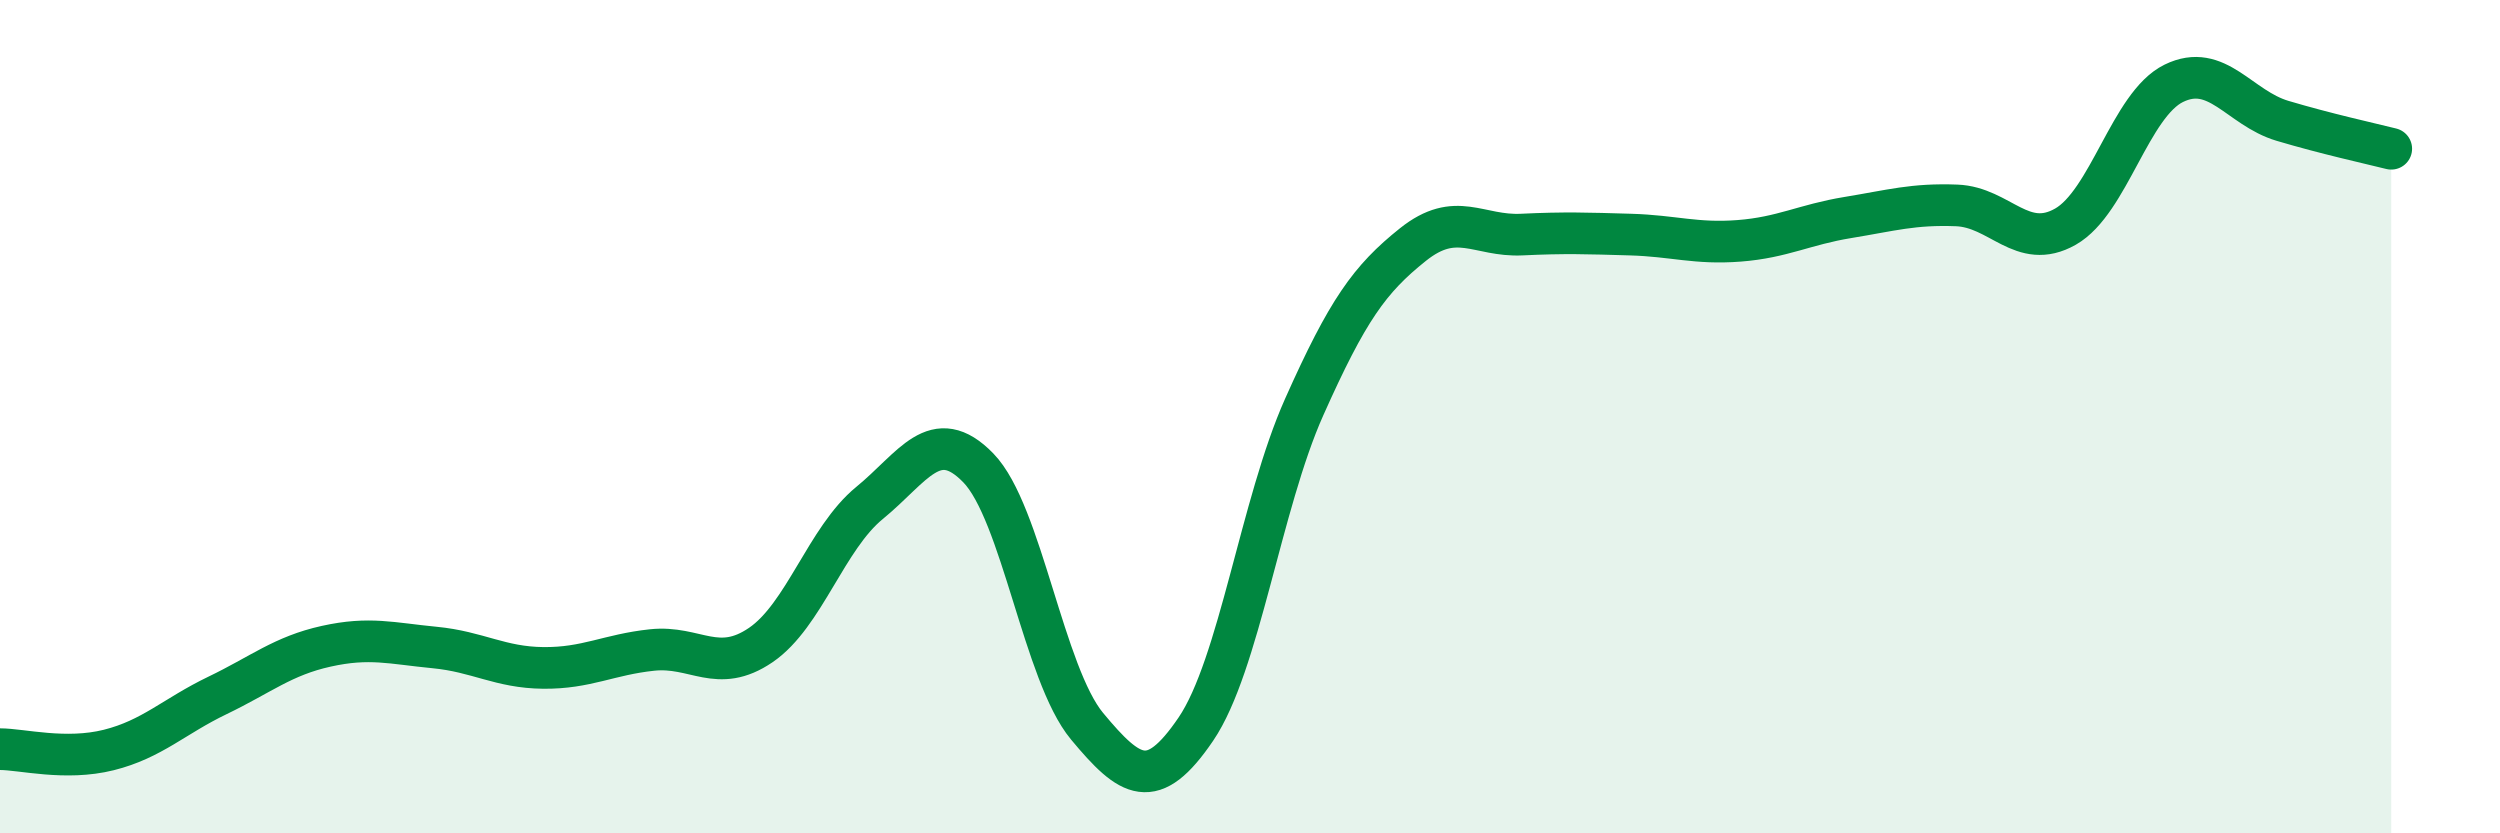
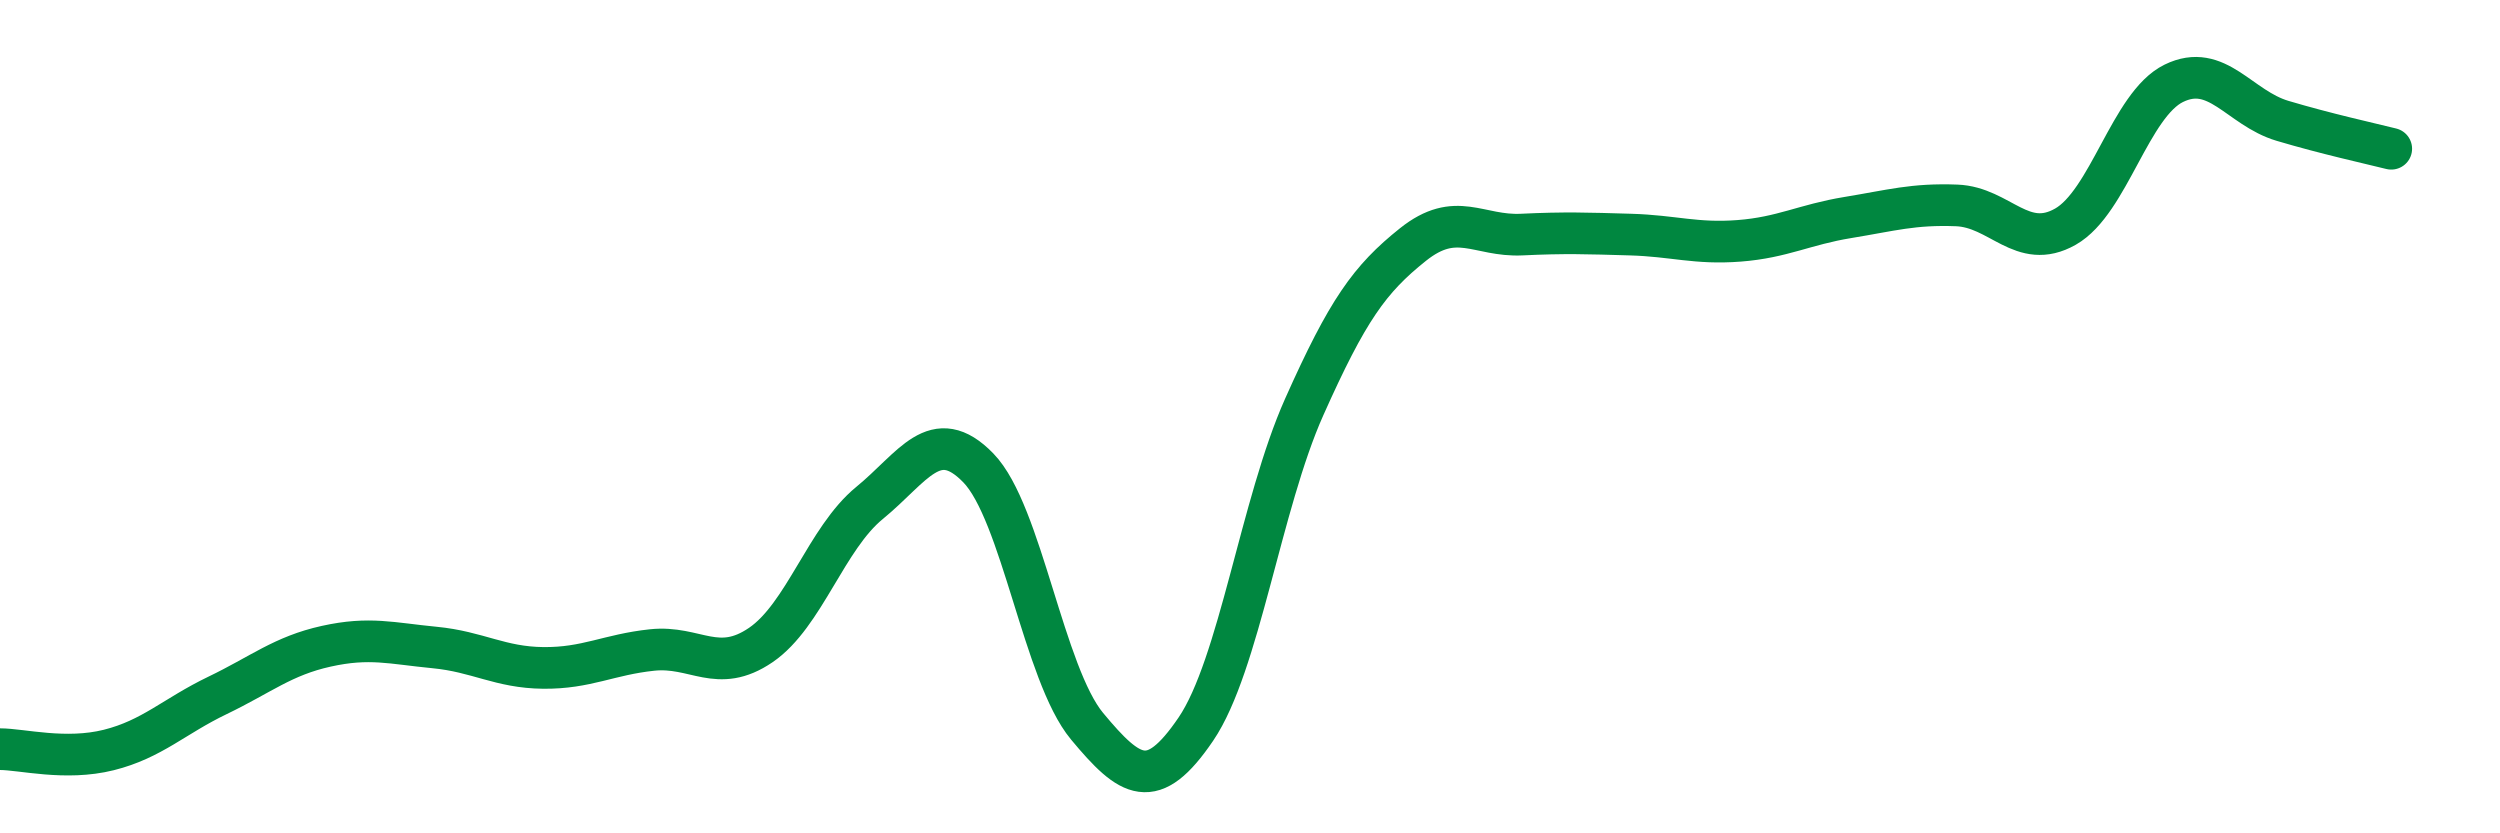
<svg xmlns="http://www.w3.org/2000/svg" width="60" height="20" viewBox="0 0 60 20">
-   <path d="M 0,17.98 C 0.52,17.98 1.57,18.26 2.61,18 C 3.65,17.74 4.18,17.19 5.22,16.69 C 6.26,16.19 6.79,15.74 7.83,15.51 C 8.87,15.28 9.39,15.44 10.43,15.54 C 11.47,15.64 12,16.02 13.04,16.03 C 14.08,16.04 14.61,15.71 15.65,15.6 C 16.69,15.49 17.22,16.19 18.26,15.48 C 19.3,14.77 19.83,12.92 20.87,12.07 C 21.91,11.22 22.44,10.16 23.48,11.23 C 24.52,12.3 25.05,16.18 26.09,17.43 C 27.13,18.68 27.66,19.03 28.7,17.5 C 29.74,15.97 30.26,12.1 31.3,9.77 C 32.34,7.44 32.87,6.7 33.91,5.87 C 34.95,5.04 35.48,5.68 36.52,5.63 C 37.56,5.58 38.09,5.6 39.13,5.63 C 40.17,5.66 40.7,5.86 41.74,5.78 C 42.78,5.7 43.31,5.39 44.35,5.22 C 45.39,5.05 45.92,4.89 46.96,4.93 C 48,4.97 48.53,6.03 49.57,5.44 C 50.61,4.85 51.13,2.51 52.17,2 C 53.21,1.49 53.74,2.59 54.78,2.9 C 55.82,3.21 56.87,3.44 57.39,3.57L57.39 20L0 20Z" fill="#008740" opacity="0.1" stroke-linecap="round" stroke-linejoin="round" />
  <path d="M 0,17.98 C 0.52,17.98 1.57,18.26 2.61,18 C 3.65,17.74 4.18,17.19 5.22,16.69 C 6.26,16.19 6.79,15.74 7.83,15.51 C 8.87,15.28 9.39,15.44 10.43,15.54 C 11.47,15.64 12,16.02 13.04,16.03 C 14.08,16.04 14.61,15.71 15.65,15.6 C 16.69,15.49 17.22,16.19 18.26,15.48 C 19.3,14.77 19.83,12.92 20.87,12.07 C 21.91,11.22 22.44,10.16 23.48,11.23 C 24.52,12.3 25.05,16.18 26.09,17.43 C 27.13,18.68 27.66,19.03 28.7,17.5 C 29.74,15.97 30.26,12.1 31.3,9.77 C 32.34,7.44 32.87,6.7 33.91,5.87 C 34.95,5.04 35.48,5.68 36.52,5.63 C 37.56,5.58 38.09,5.6 39.13,5.63 C 40.17,5.66 40.7,5.86 41.74,5.78 C 42.78,5.7 43.31,5.39 44.35,5.22 C 45.39,5.05 45.92,4.89 46.96,4.93 C 48,4.97 48.53,6.03 49.57,5.44 C 50.61,4.85 51.13,2.51 52.17,2 C 53.21,1.49 53.74,2.59 54.78,2.9 C 55.82,3.21 56.87,3.44 57.39,3.57" stroke="#008740" stroke-width="1" fill="none" stroke-linecap="round" stroke-linejoin="round" />
</svg>